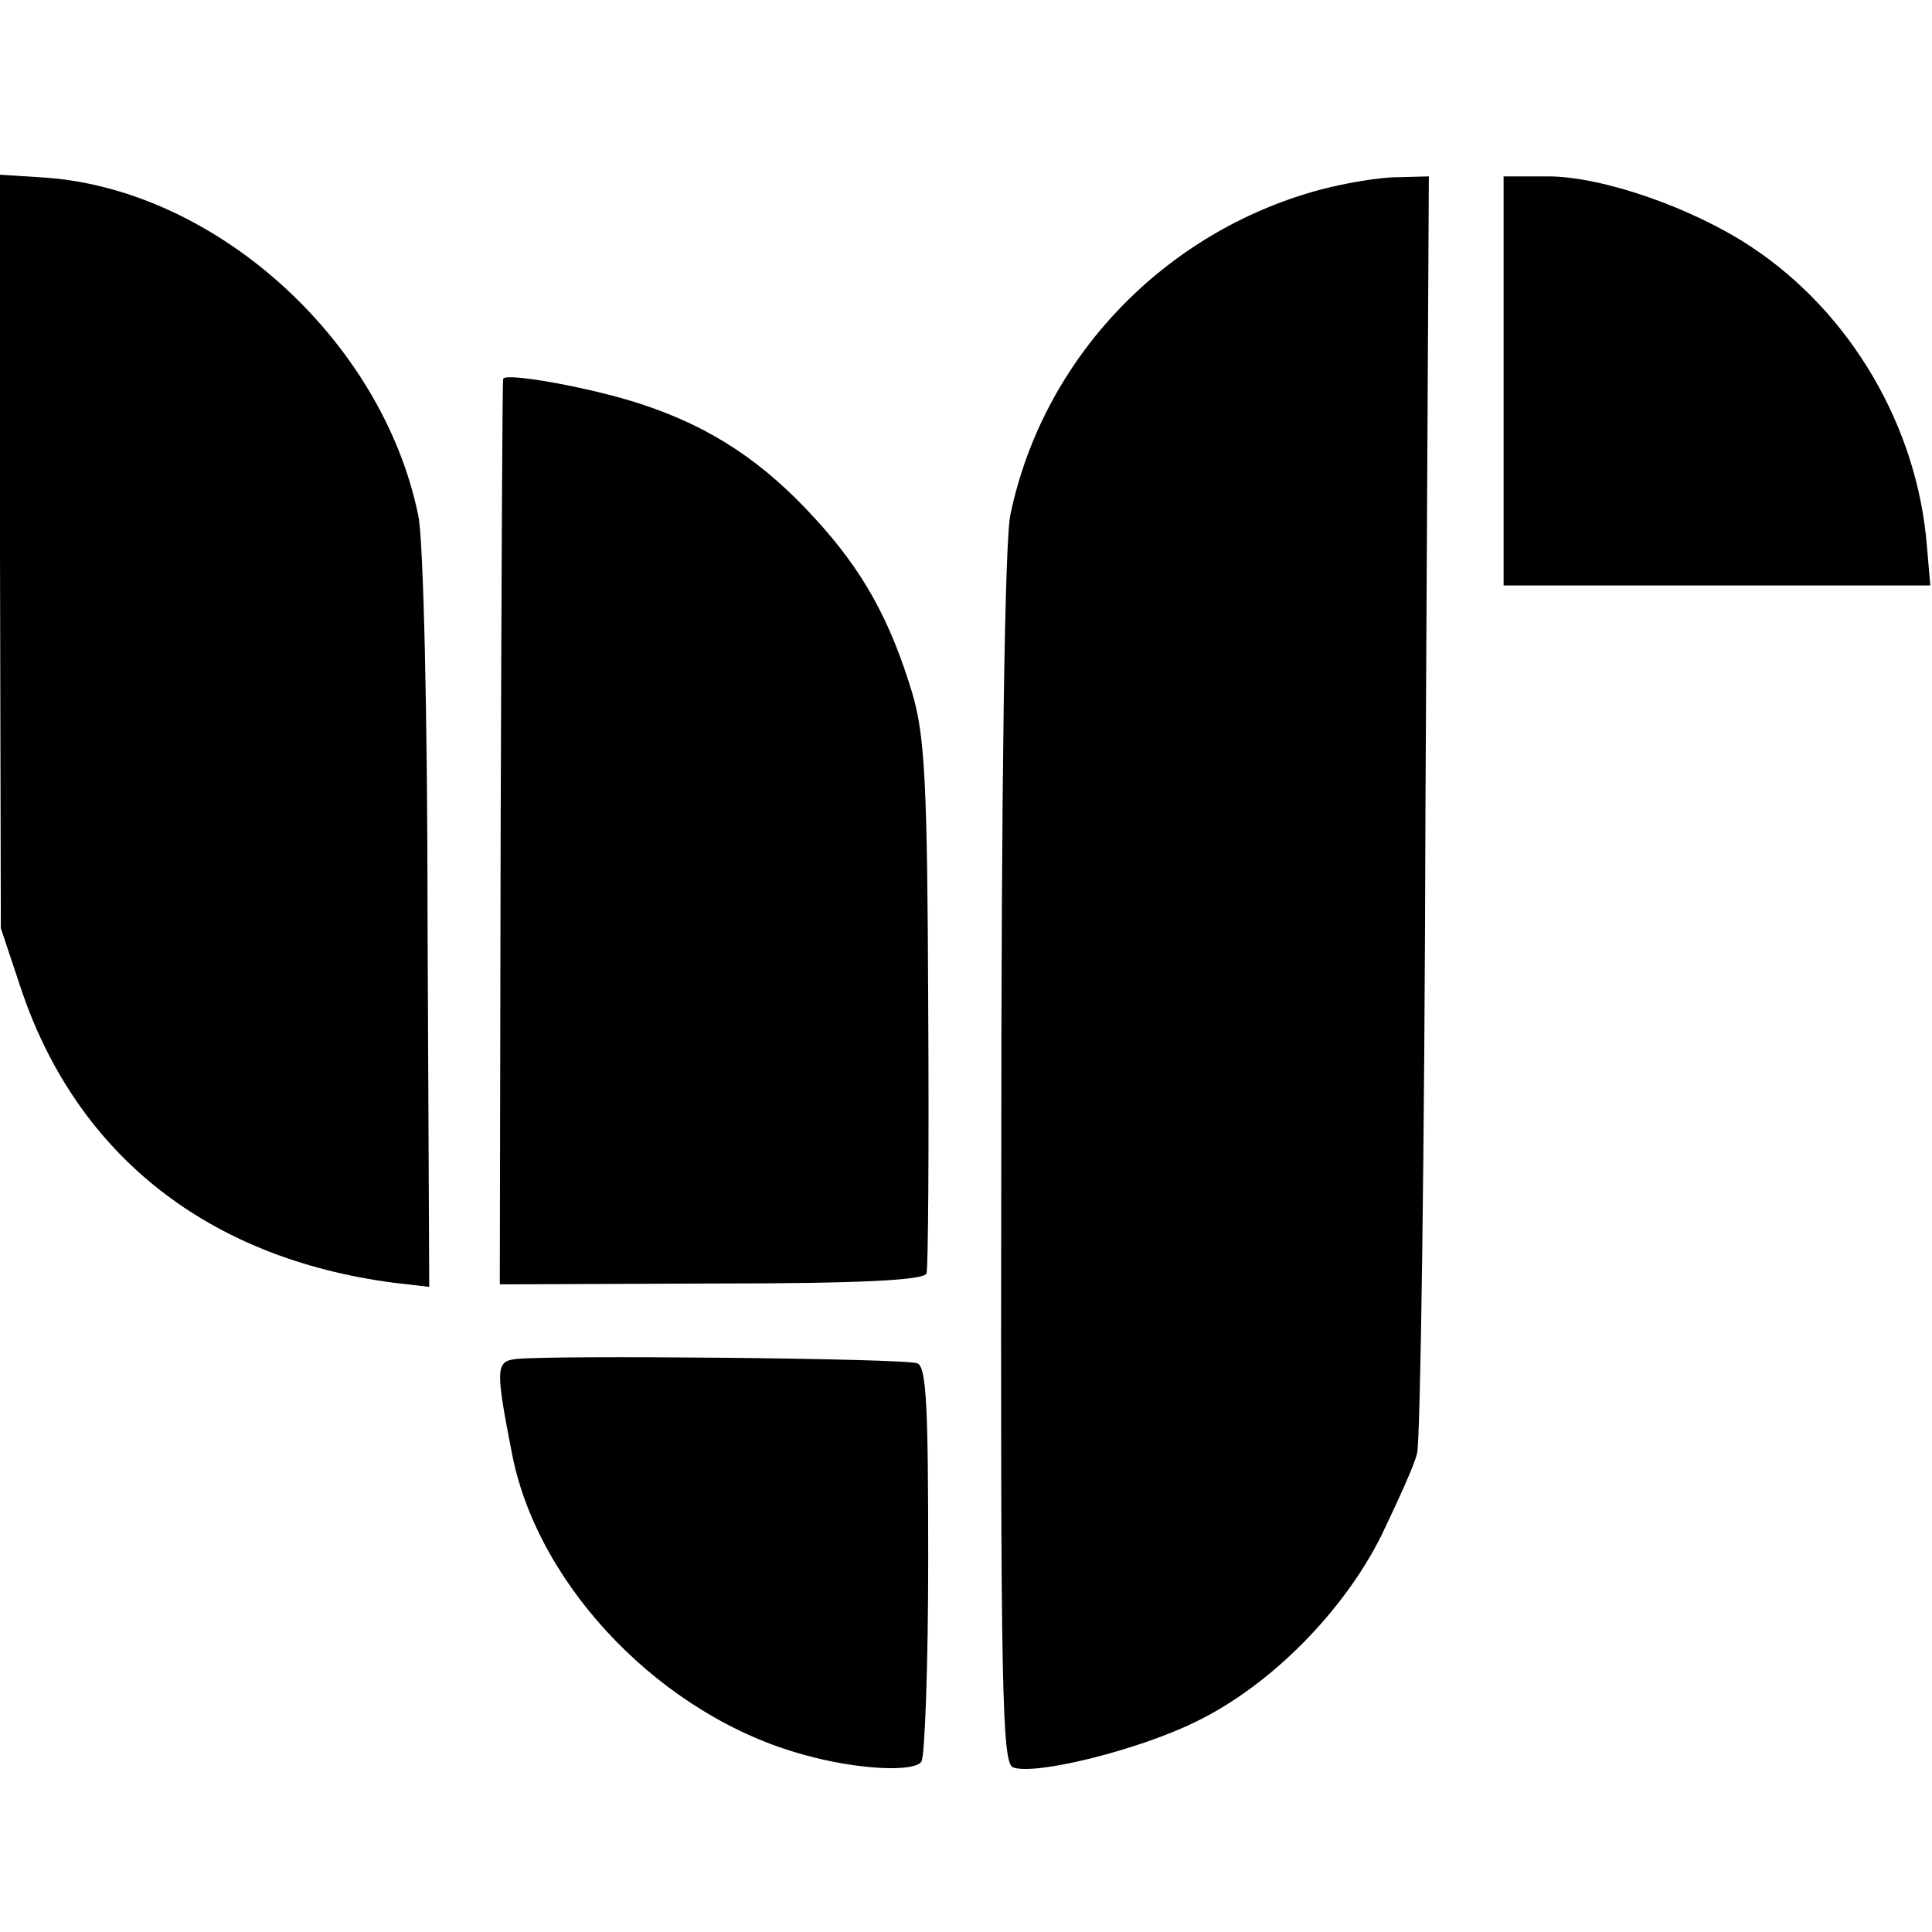
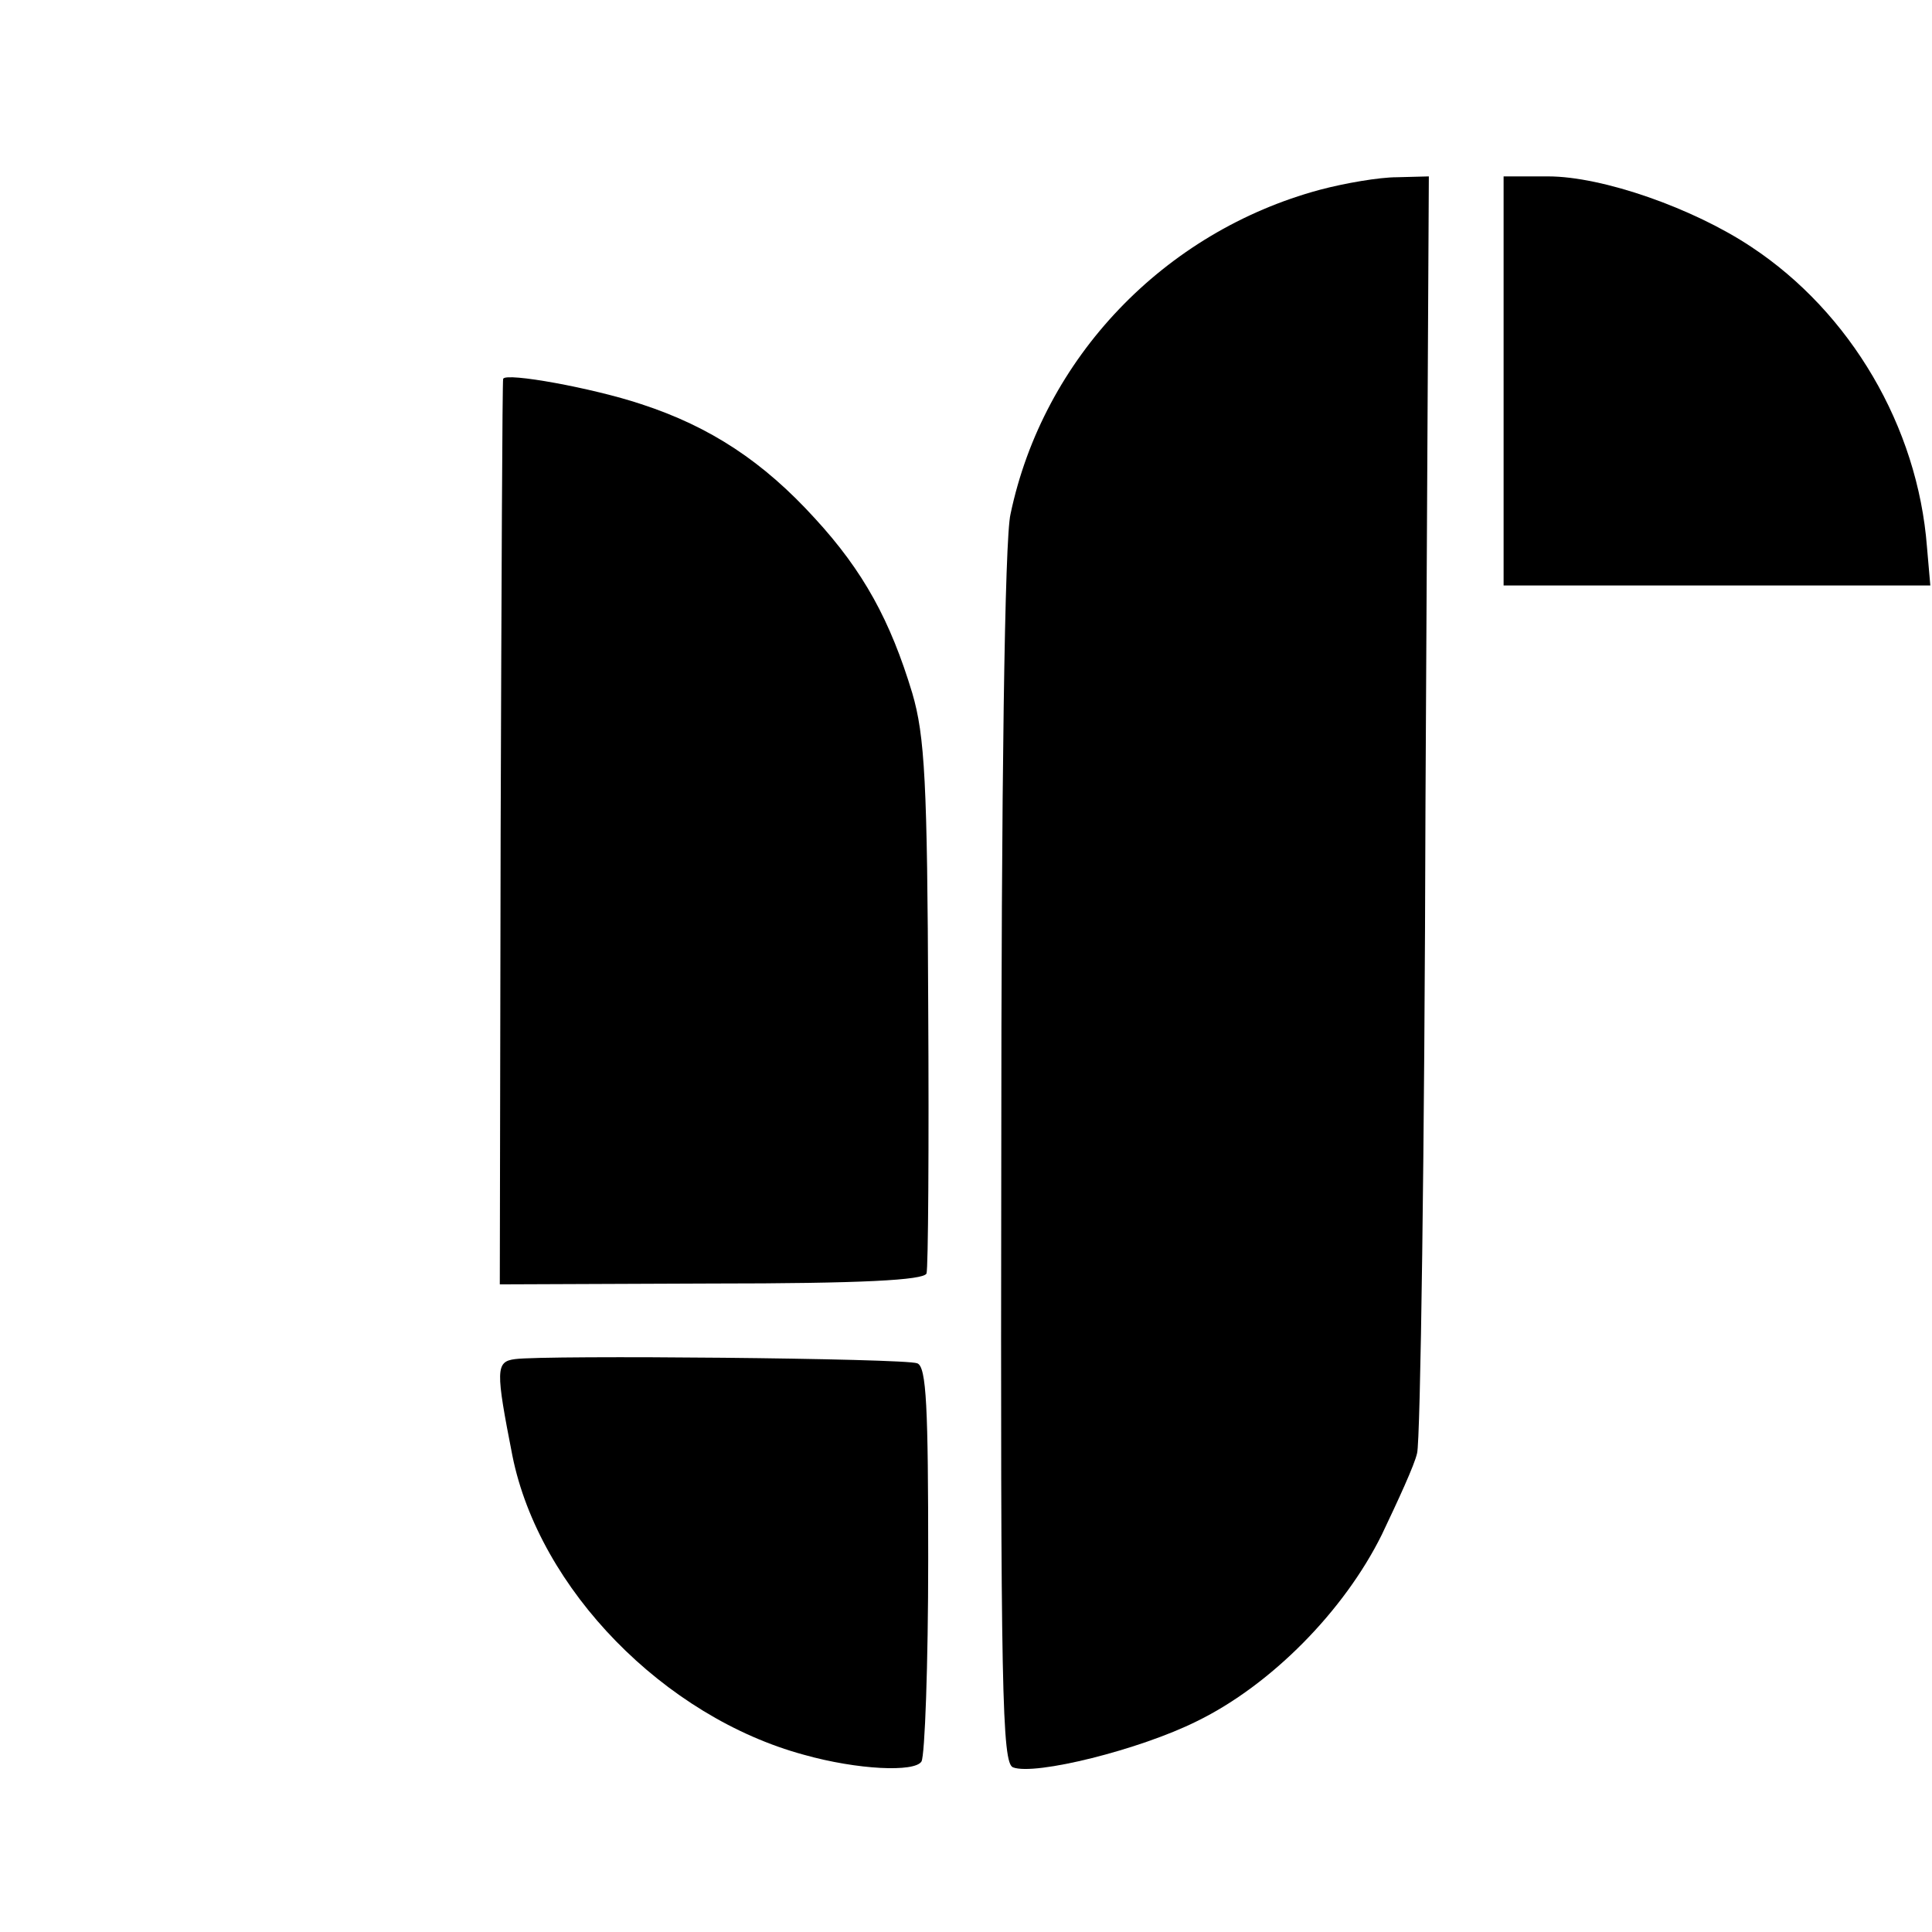
<svg xmlns="http://www.w3.org/2000/svg" version="1.0" width="230pt" height="230pt" viewBox="0 0 230 230" preserveAspectRatio="xMidYMid meet">
  <g transform="translate(0,230) scale(0.1,-0.1)" fill="#000000" stroke="none">
-     <path d="M0 1643 l1 -448 25 -75 c67 -196 222 -318 442 -347 l43 -5 -2 434 c0 249 -5 456 -11 484 -43 211 -245 392 -451 403 l-47 3 0 -449z" />
    <path d="M1571 2074 c-185 -50 -329 -200 -368 -386 -7 -29 -11 -328 -11 -767 -1 -636 1 -720 14 -725 26 -10 151 21 219 55 88 43 175 131 220 222 19 40 39 83 42 97 4 14 9 361 10 773 l4 747 -38 -1 c-21 0 -62 -7 -92 -15z" />
    <path d="M1790 1846 l0 -243 254 0 254 0 -4 46 c-11 143 -91 279 -209 357 -69 46 -177 84 -242 84 l-53 0 0 -244z" />
    <path d="M599 1849 c-1 -2 -2 -246 -3 -541 l-1 -537 252 1 c179 0 253 4 256 12 2 6 3 150 2 321 -1 263 -4 319 -19 370 -26 86 -58 145 -116 208 -61 67 -124 109 -207 136 -57 19 -161 38 -164 30z" />
    <path d="M613 682 c-23 -3 -23 -13 -3 -115 32 -159 181 -311 347 -356 64 -18 132 -21 140 -8 4 7 8 115 8 241 0 180 -2 229 -13 233 -14 6 -443 10 -479 5z" />
  </g>
</svg>